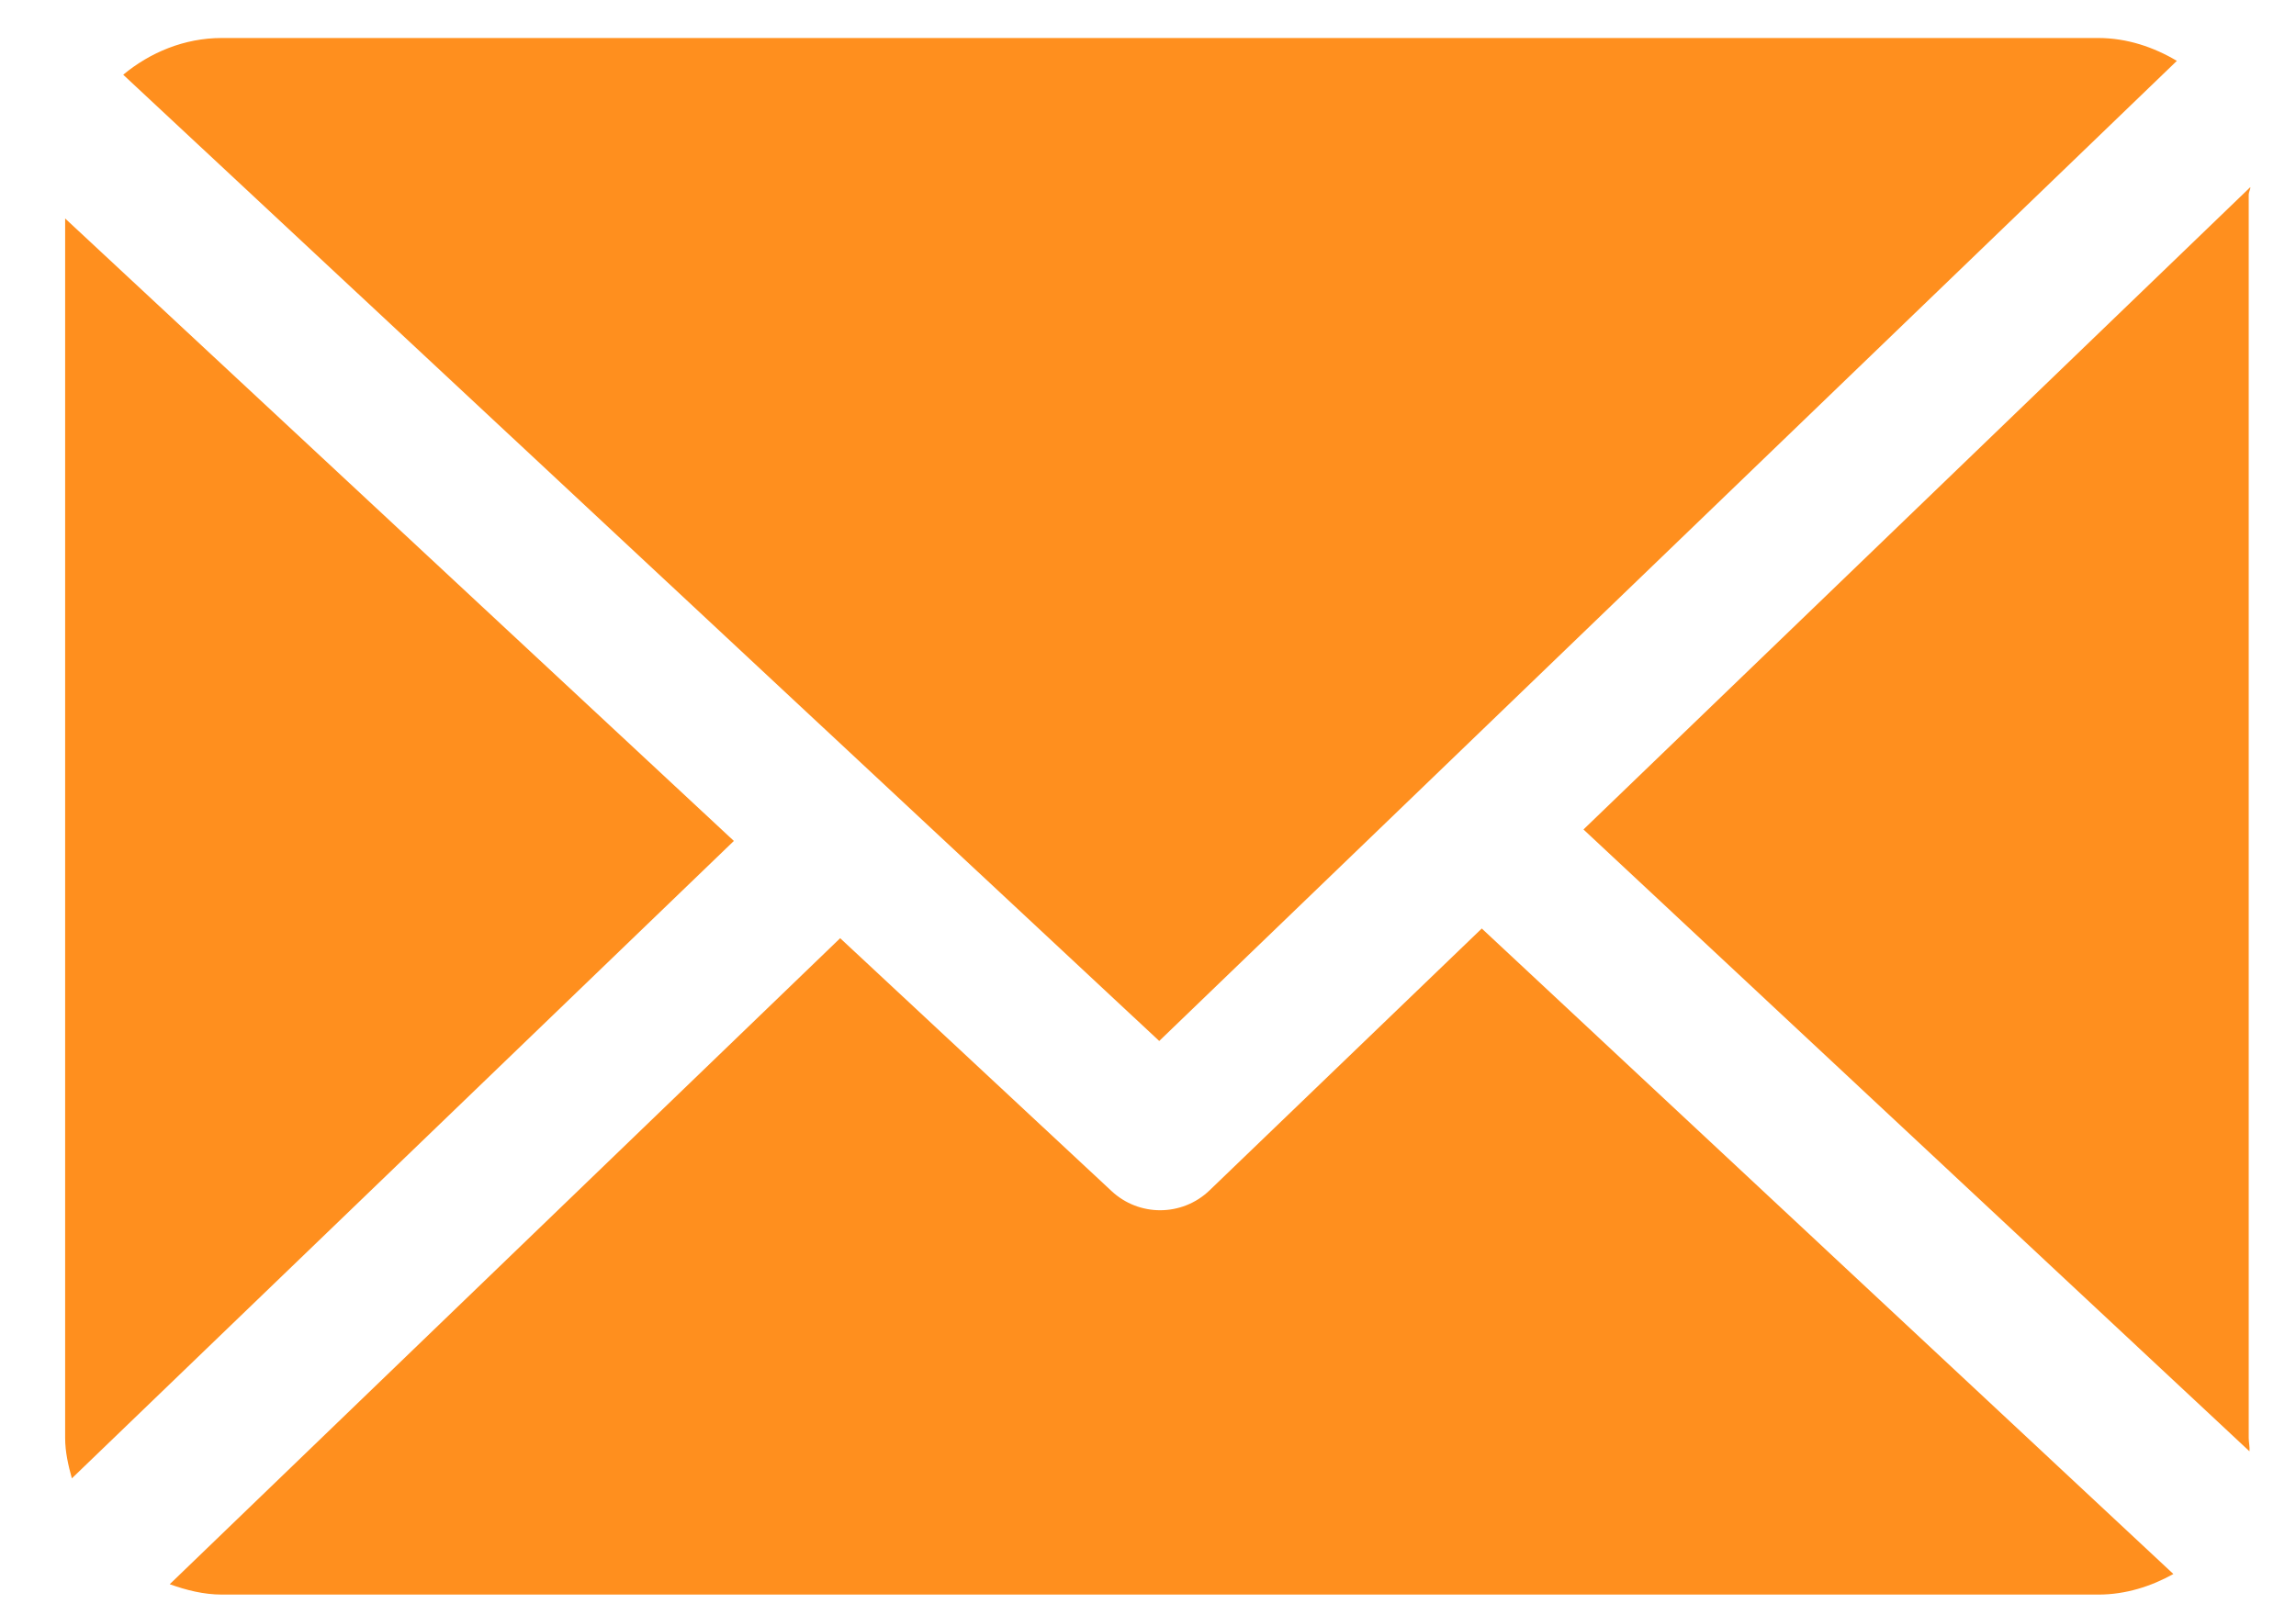
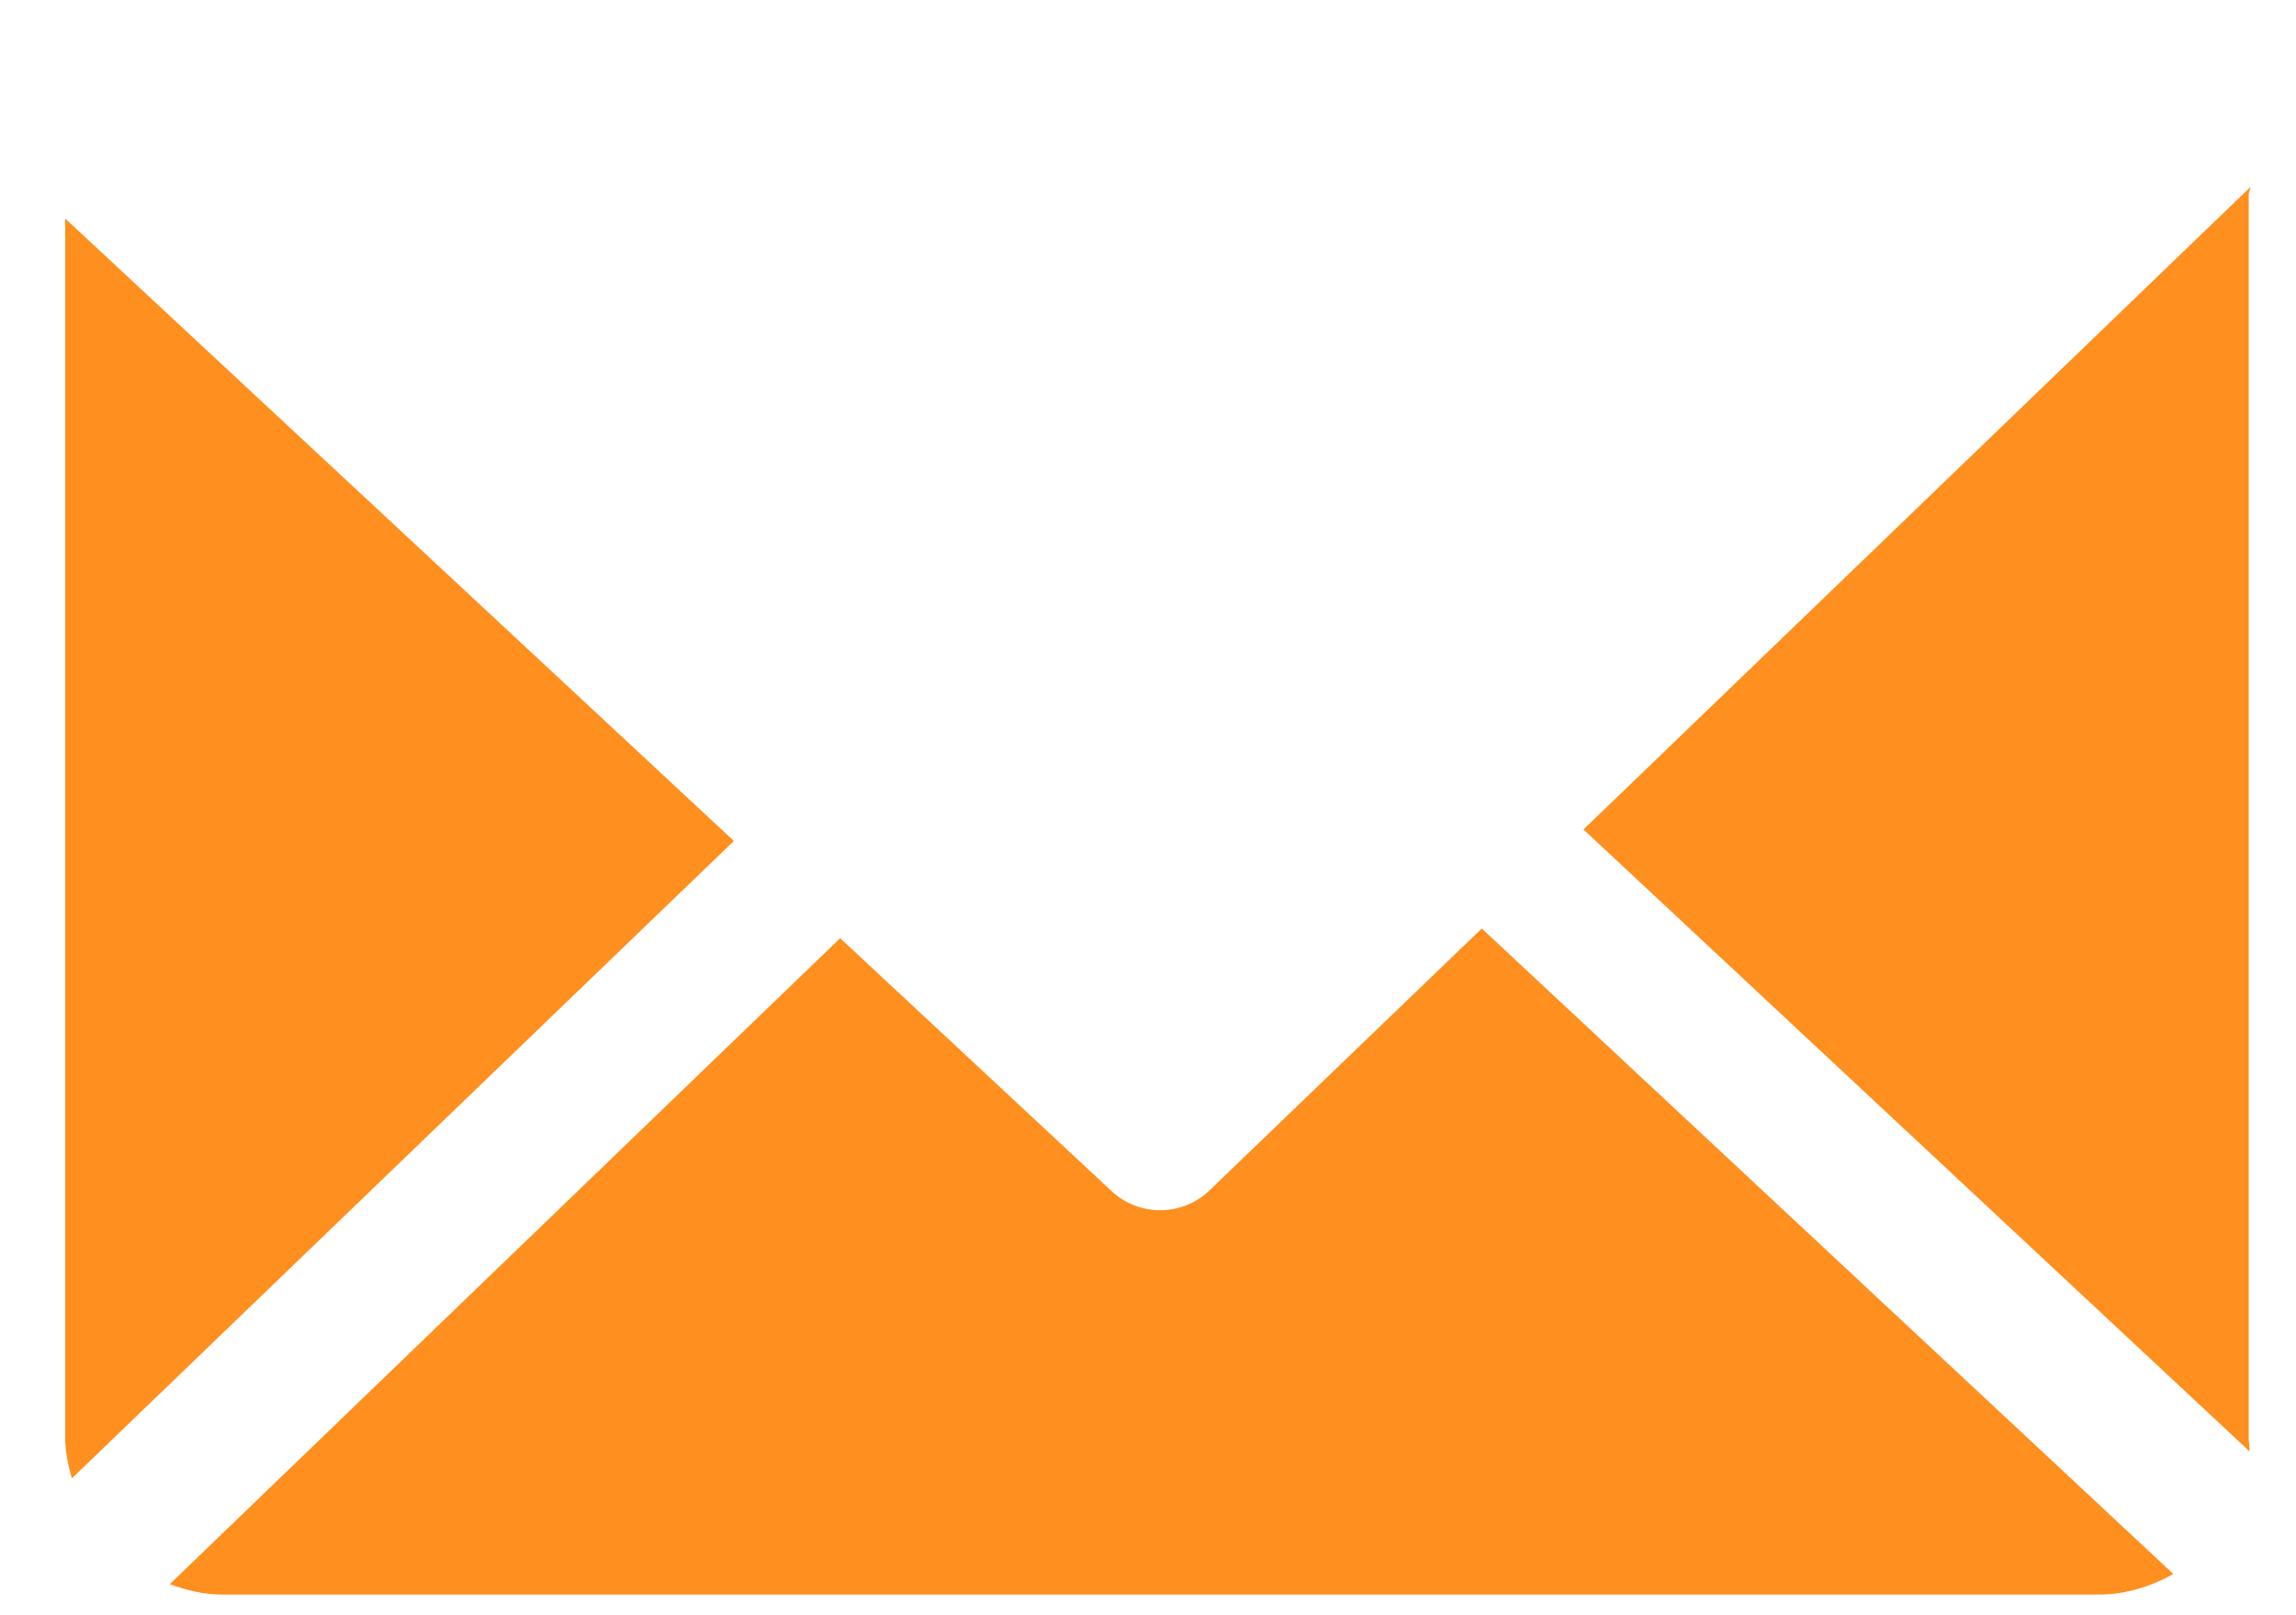
<svg xmlns="http://www.w3.org/2000/svg" width="27" height="19" viewBox="0 0 27 19" fill="none">
  <path d="M26.444 2.288C26.444 2.259 26.464 2.23 26.463 2.201L18.621 9.757L26.453 17.072C26.458 17.02 26.444 16.967 26.444 16.913V2.288V2.288Z" fill="#FF8F1E" />
  <path d="M17.425 10.922L14.224 14.002C14.062 14.158 13.852 14.236 13.643 14.236C13.438 14.236 13.233 14.161 13.072 14.011L9.88 11.036L1.996 18.635C2.188 18.704 2.394 18.757 2.609 18.757H24.677C24.997 18.757 25.297 18.66 25.558 18.515L17.425 10.922Z" fill="#FF8F1E" />
-   <path d="M13.632 12.245L25.599 0.716C25.329 0.555 25.013 0.447 24.675 0.447H2.607C2.167 0.447 1.763 0.618 1.449 0.879L13.632 12.245Z" fill="#FF8F1E" />
  <path d="M0.766 2.57V16.915C0.766 17.079 0.803 17.238 0.845 17.39L8.63 9.892L0.766 2.57Z" fill="#FF8F1E" />
</svg>